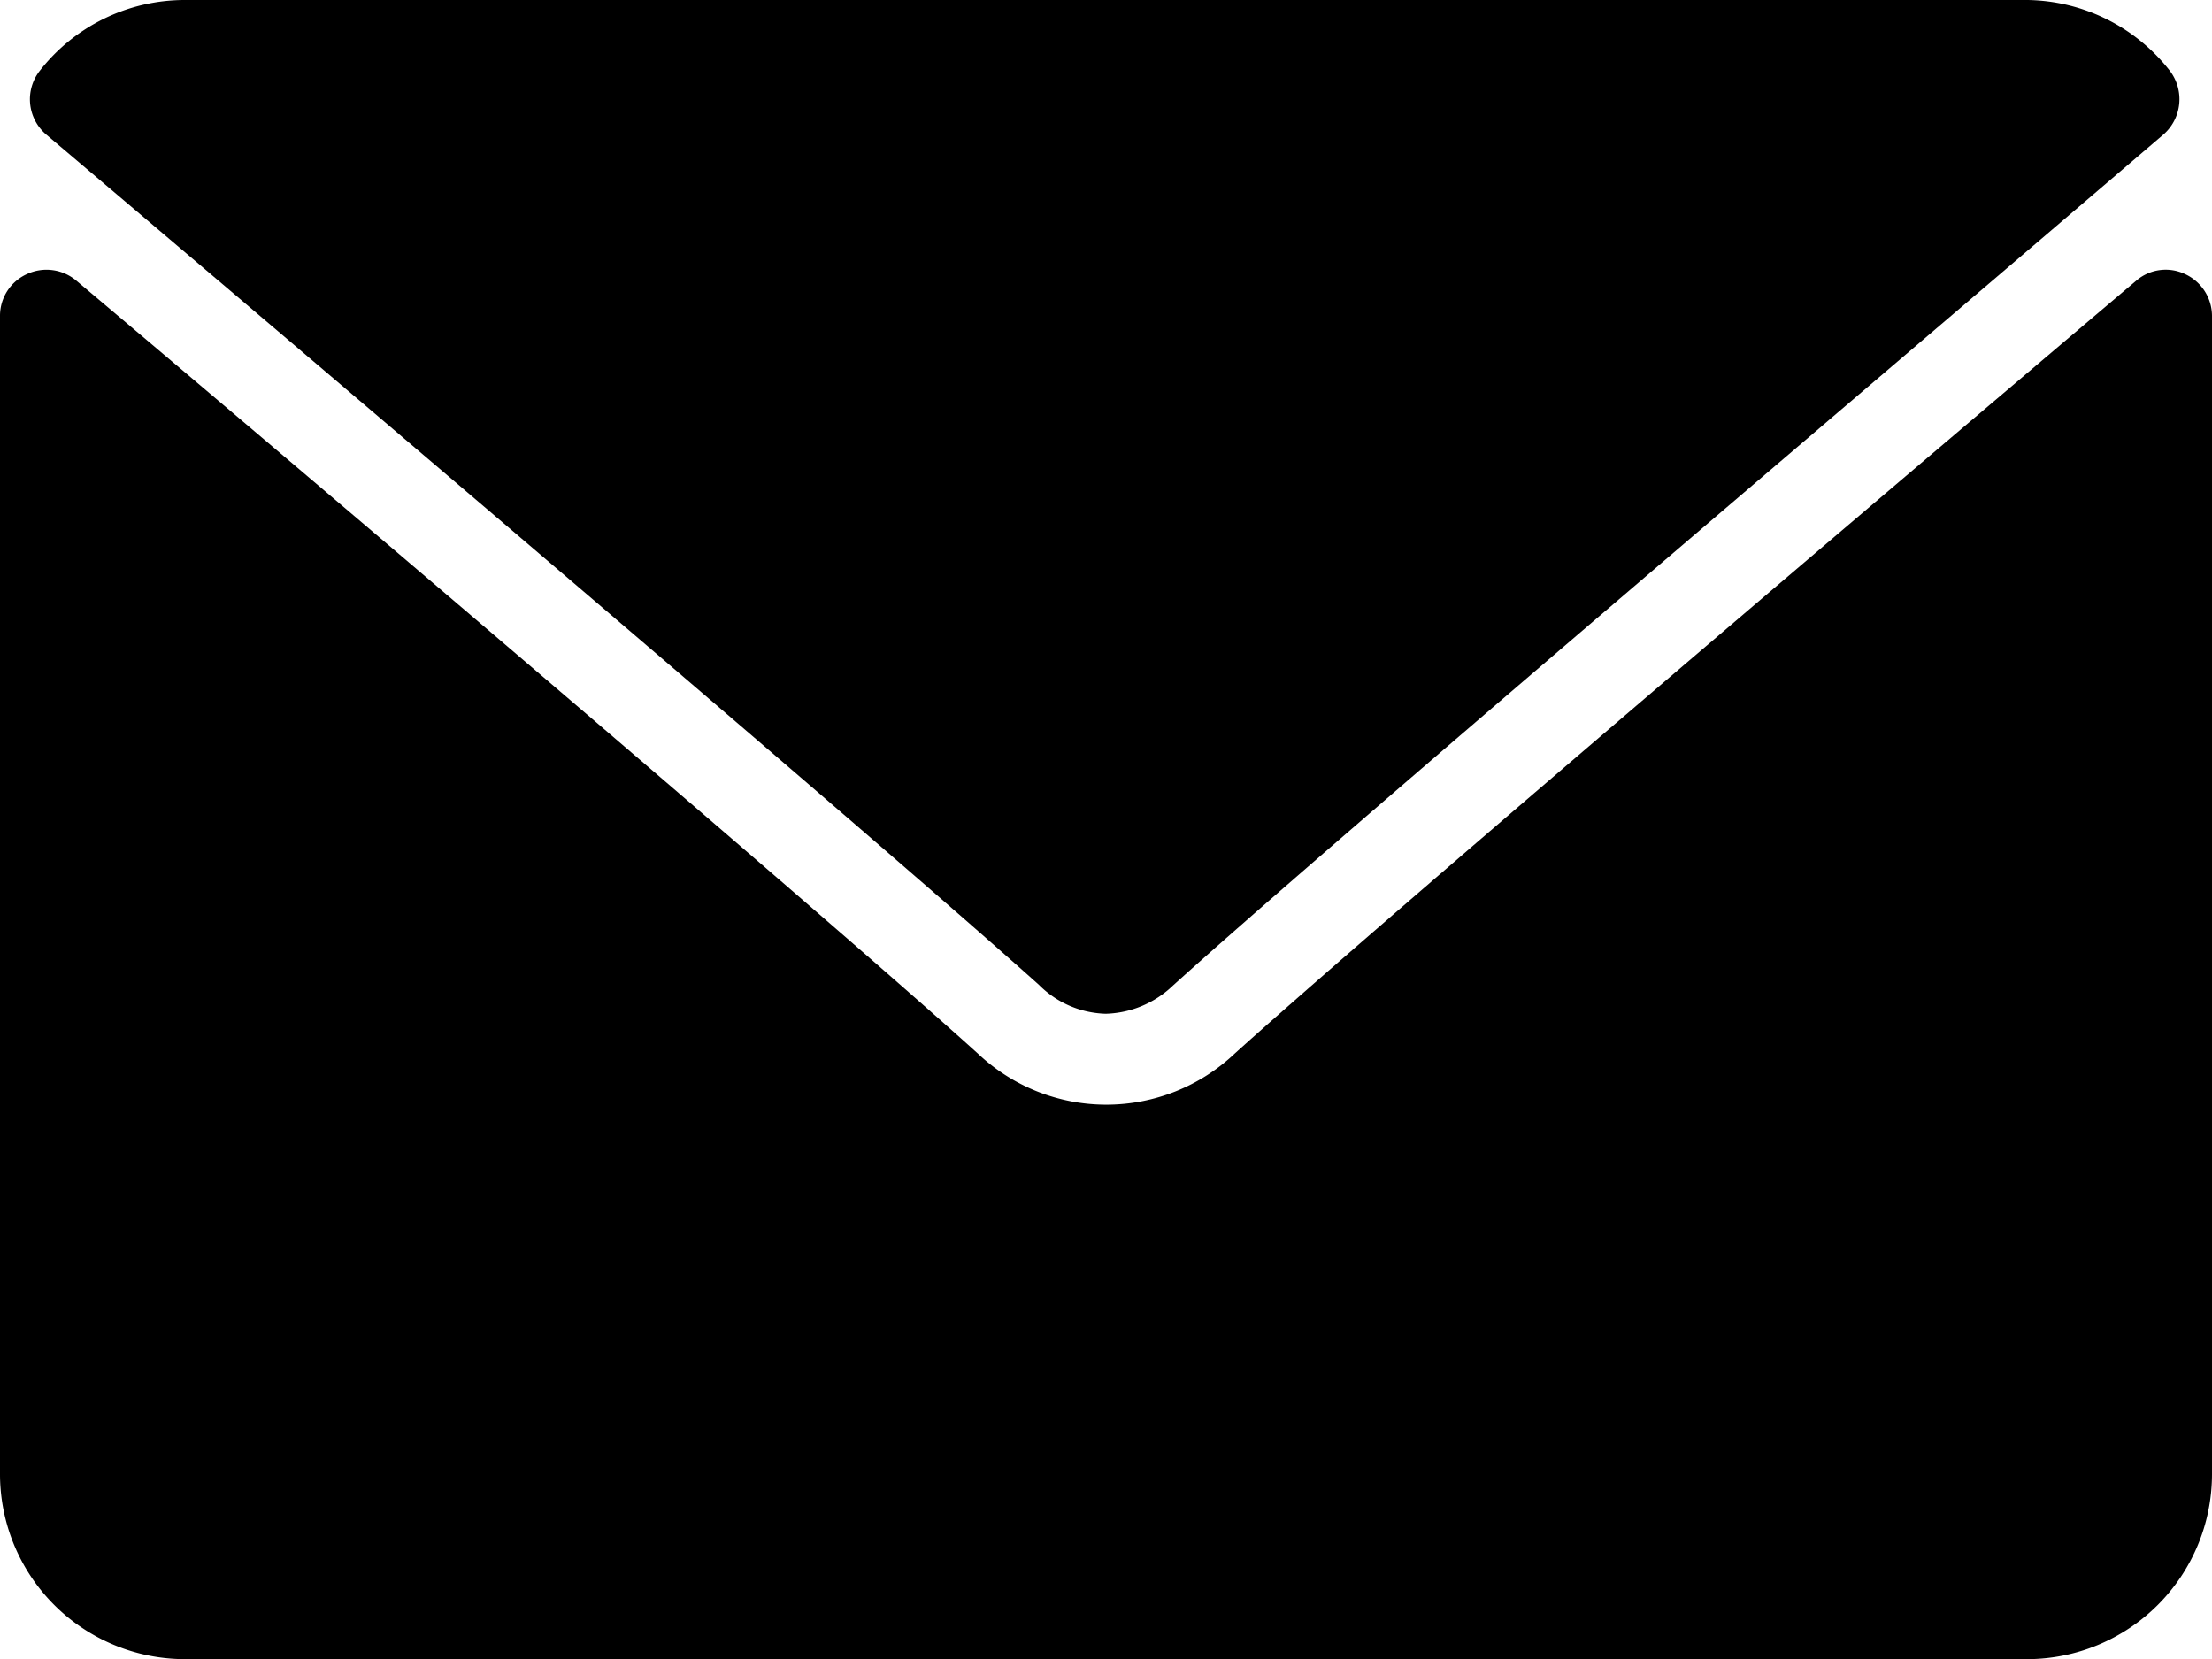
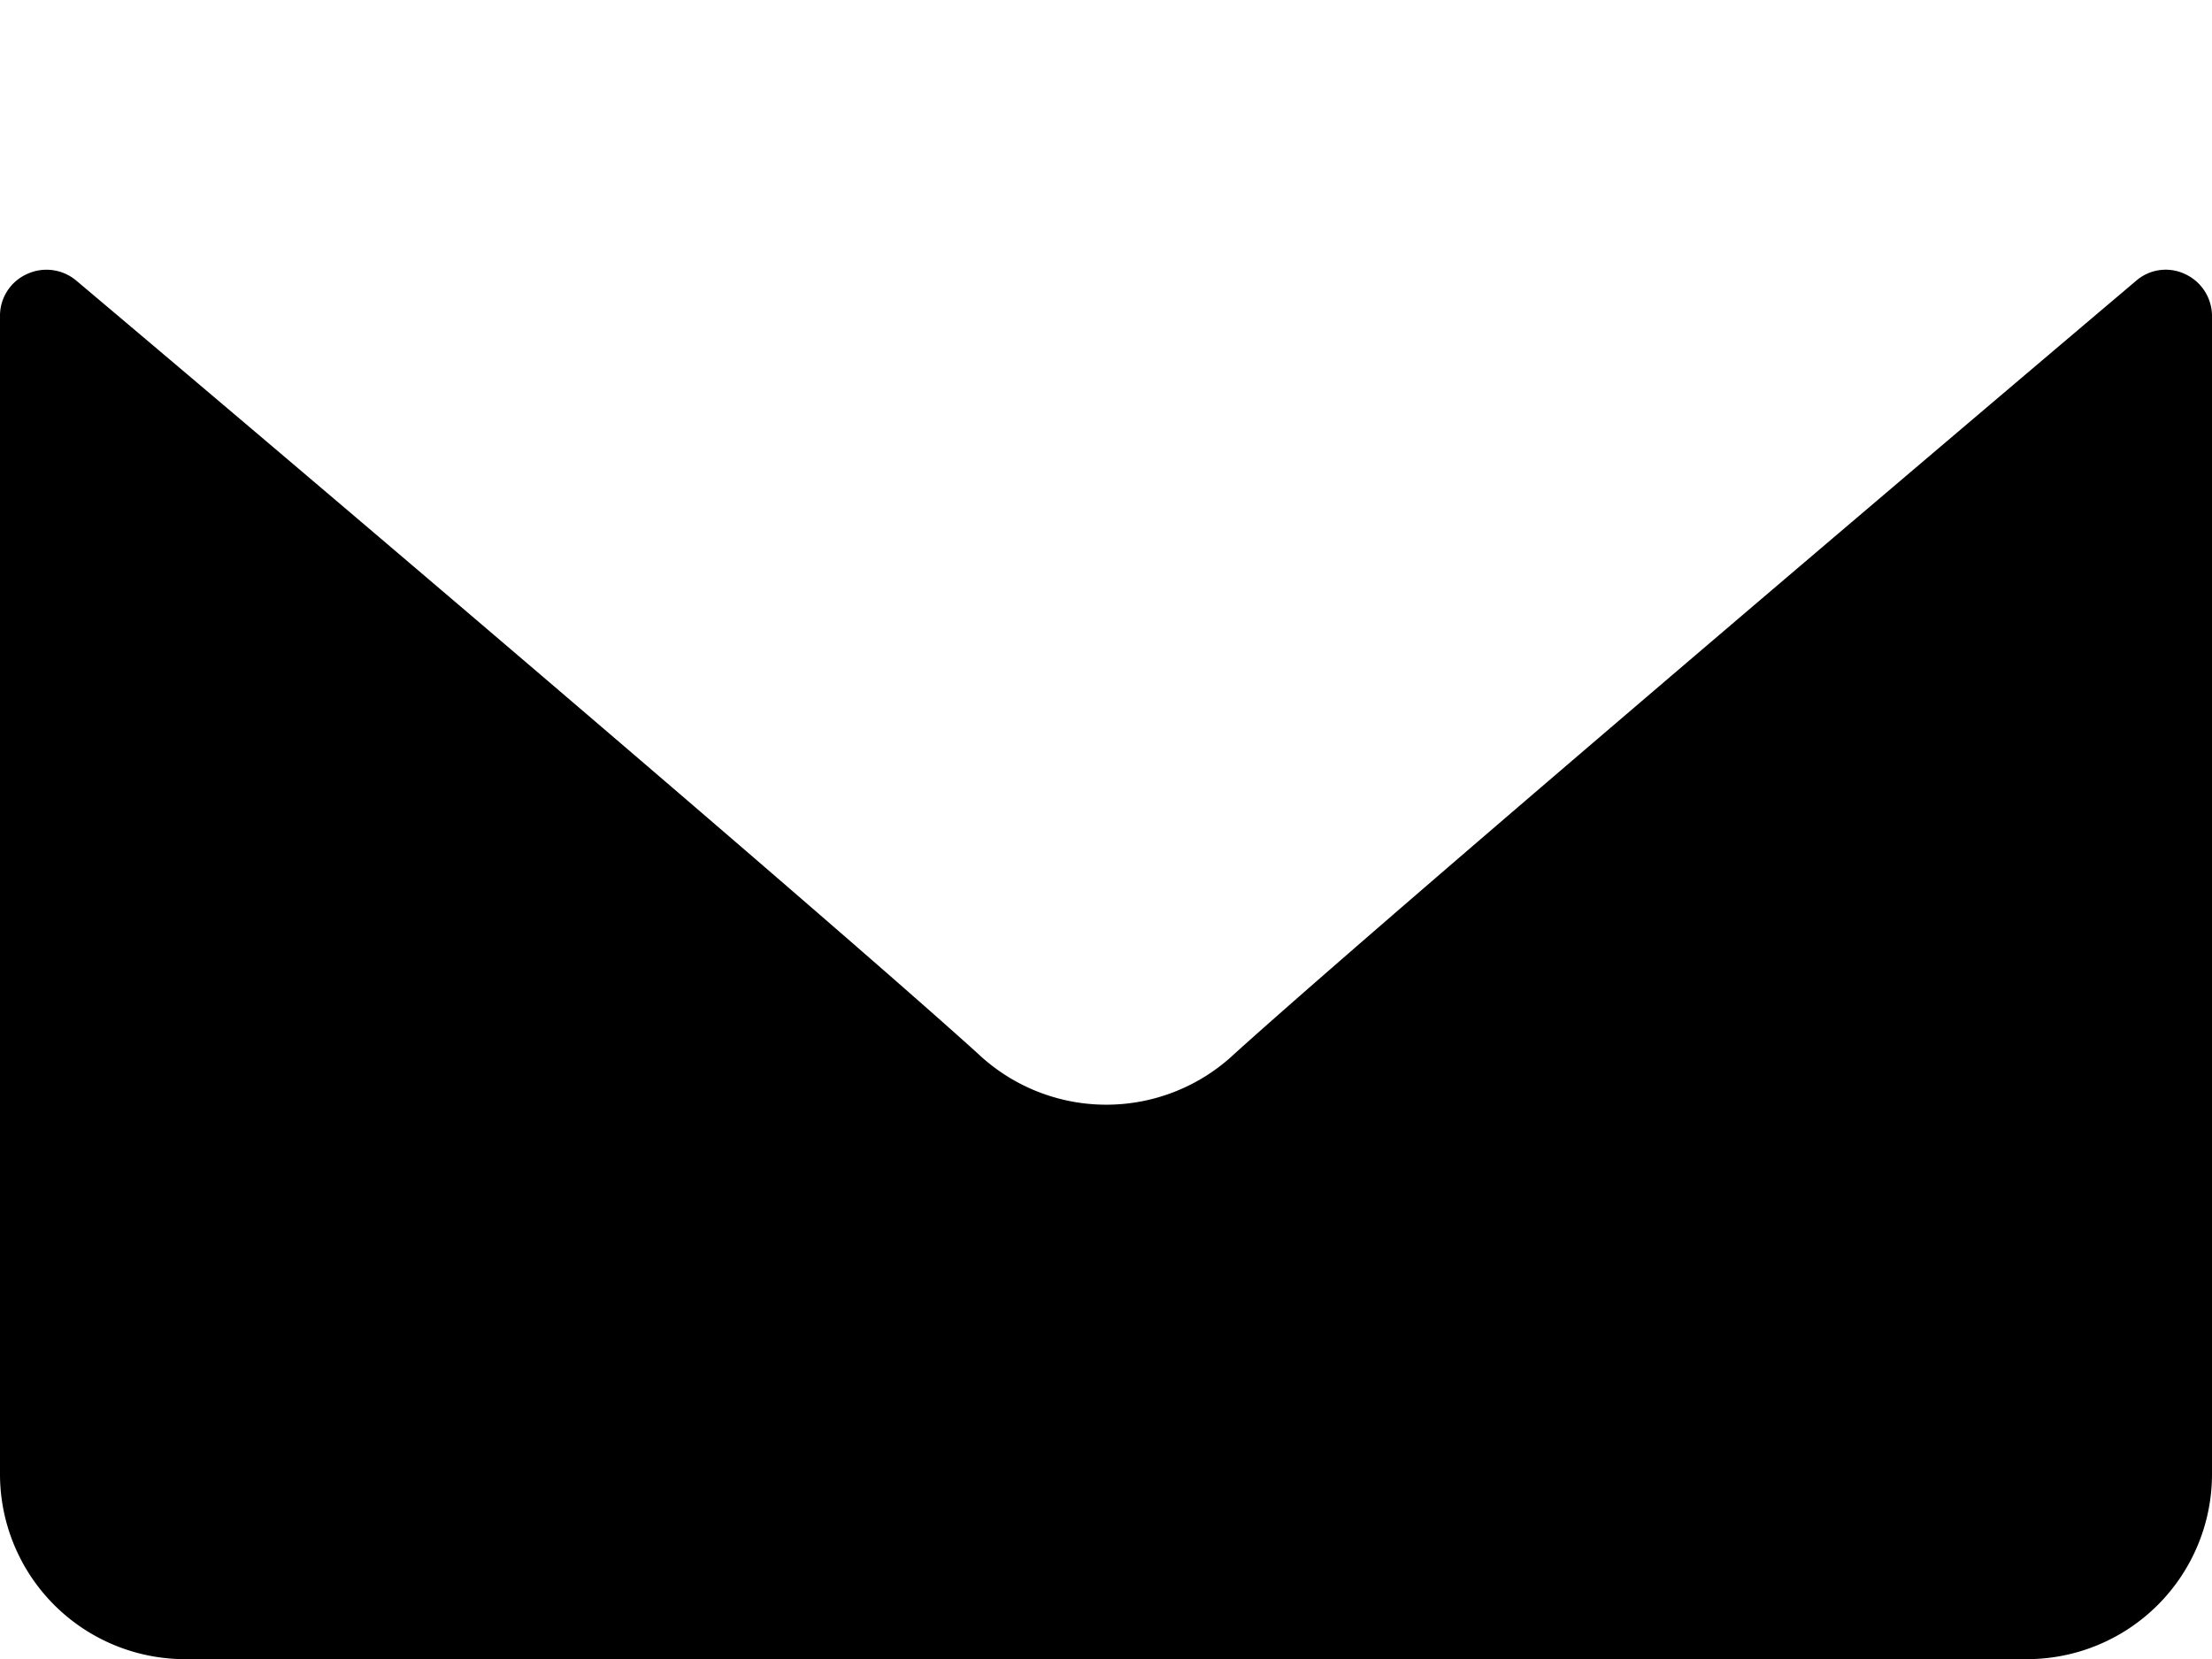
<svg xmlns="http://www.w3.org/2000/svg" width="36.81" height="27.61" viewBox="0 0 36.81 27.61">
  <g id="Calque_2" data-name="Calque 2">
    <g id="Calque_1-2" data-name="Calque 1">
      <g>
-         <path d="M.77,2.24C5.82,6.52,14.68,14.05,17.29,16.39a1.63,1.63,0,0,0,1.11.48,1.68,1.68,0,0,0,1.12-.47C22.12,14.05,31,6.52,36,2.24a.78.78,0,0,0,.11-1.06A3.06,3.06,0,0,0,33.74,0H3.07A3.06,3.06,0,0,0,.66,1.18.77.77,0,0,0,.77,2.24Z" />
        <path d="M36.36,4.56a.75.75,0,0,0-.81.11c-5.61,4.75-12.76,10.84-15,12.86a3.11,3.11,0,0,1-4.28,0c-2.39-2.16-10.42-9-15-12.86a.77.77,0,0,0-.82-.11A.76.76,0,0,0,0,5.25V24.54a3.08,3.08,0,0,0,3.07,3.07H33.74a3.08,3.08,0,0,0,3.07-3.07V5.25A.77.77,0,0,0,36.36,4.56Z" />
      </g>
    </g>
  </g>
</svg>